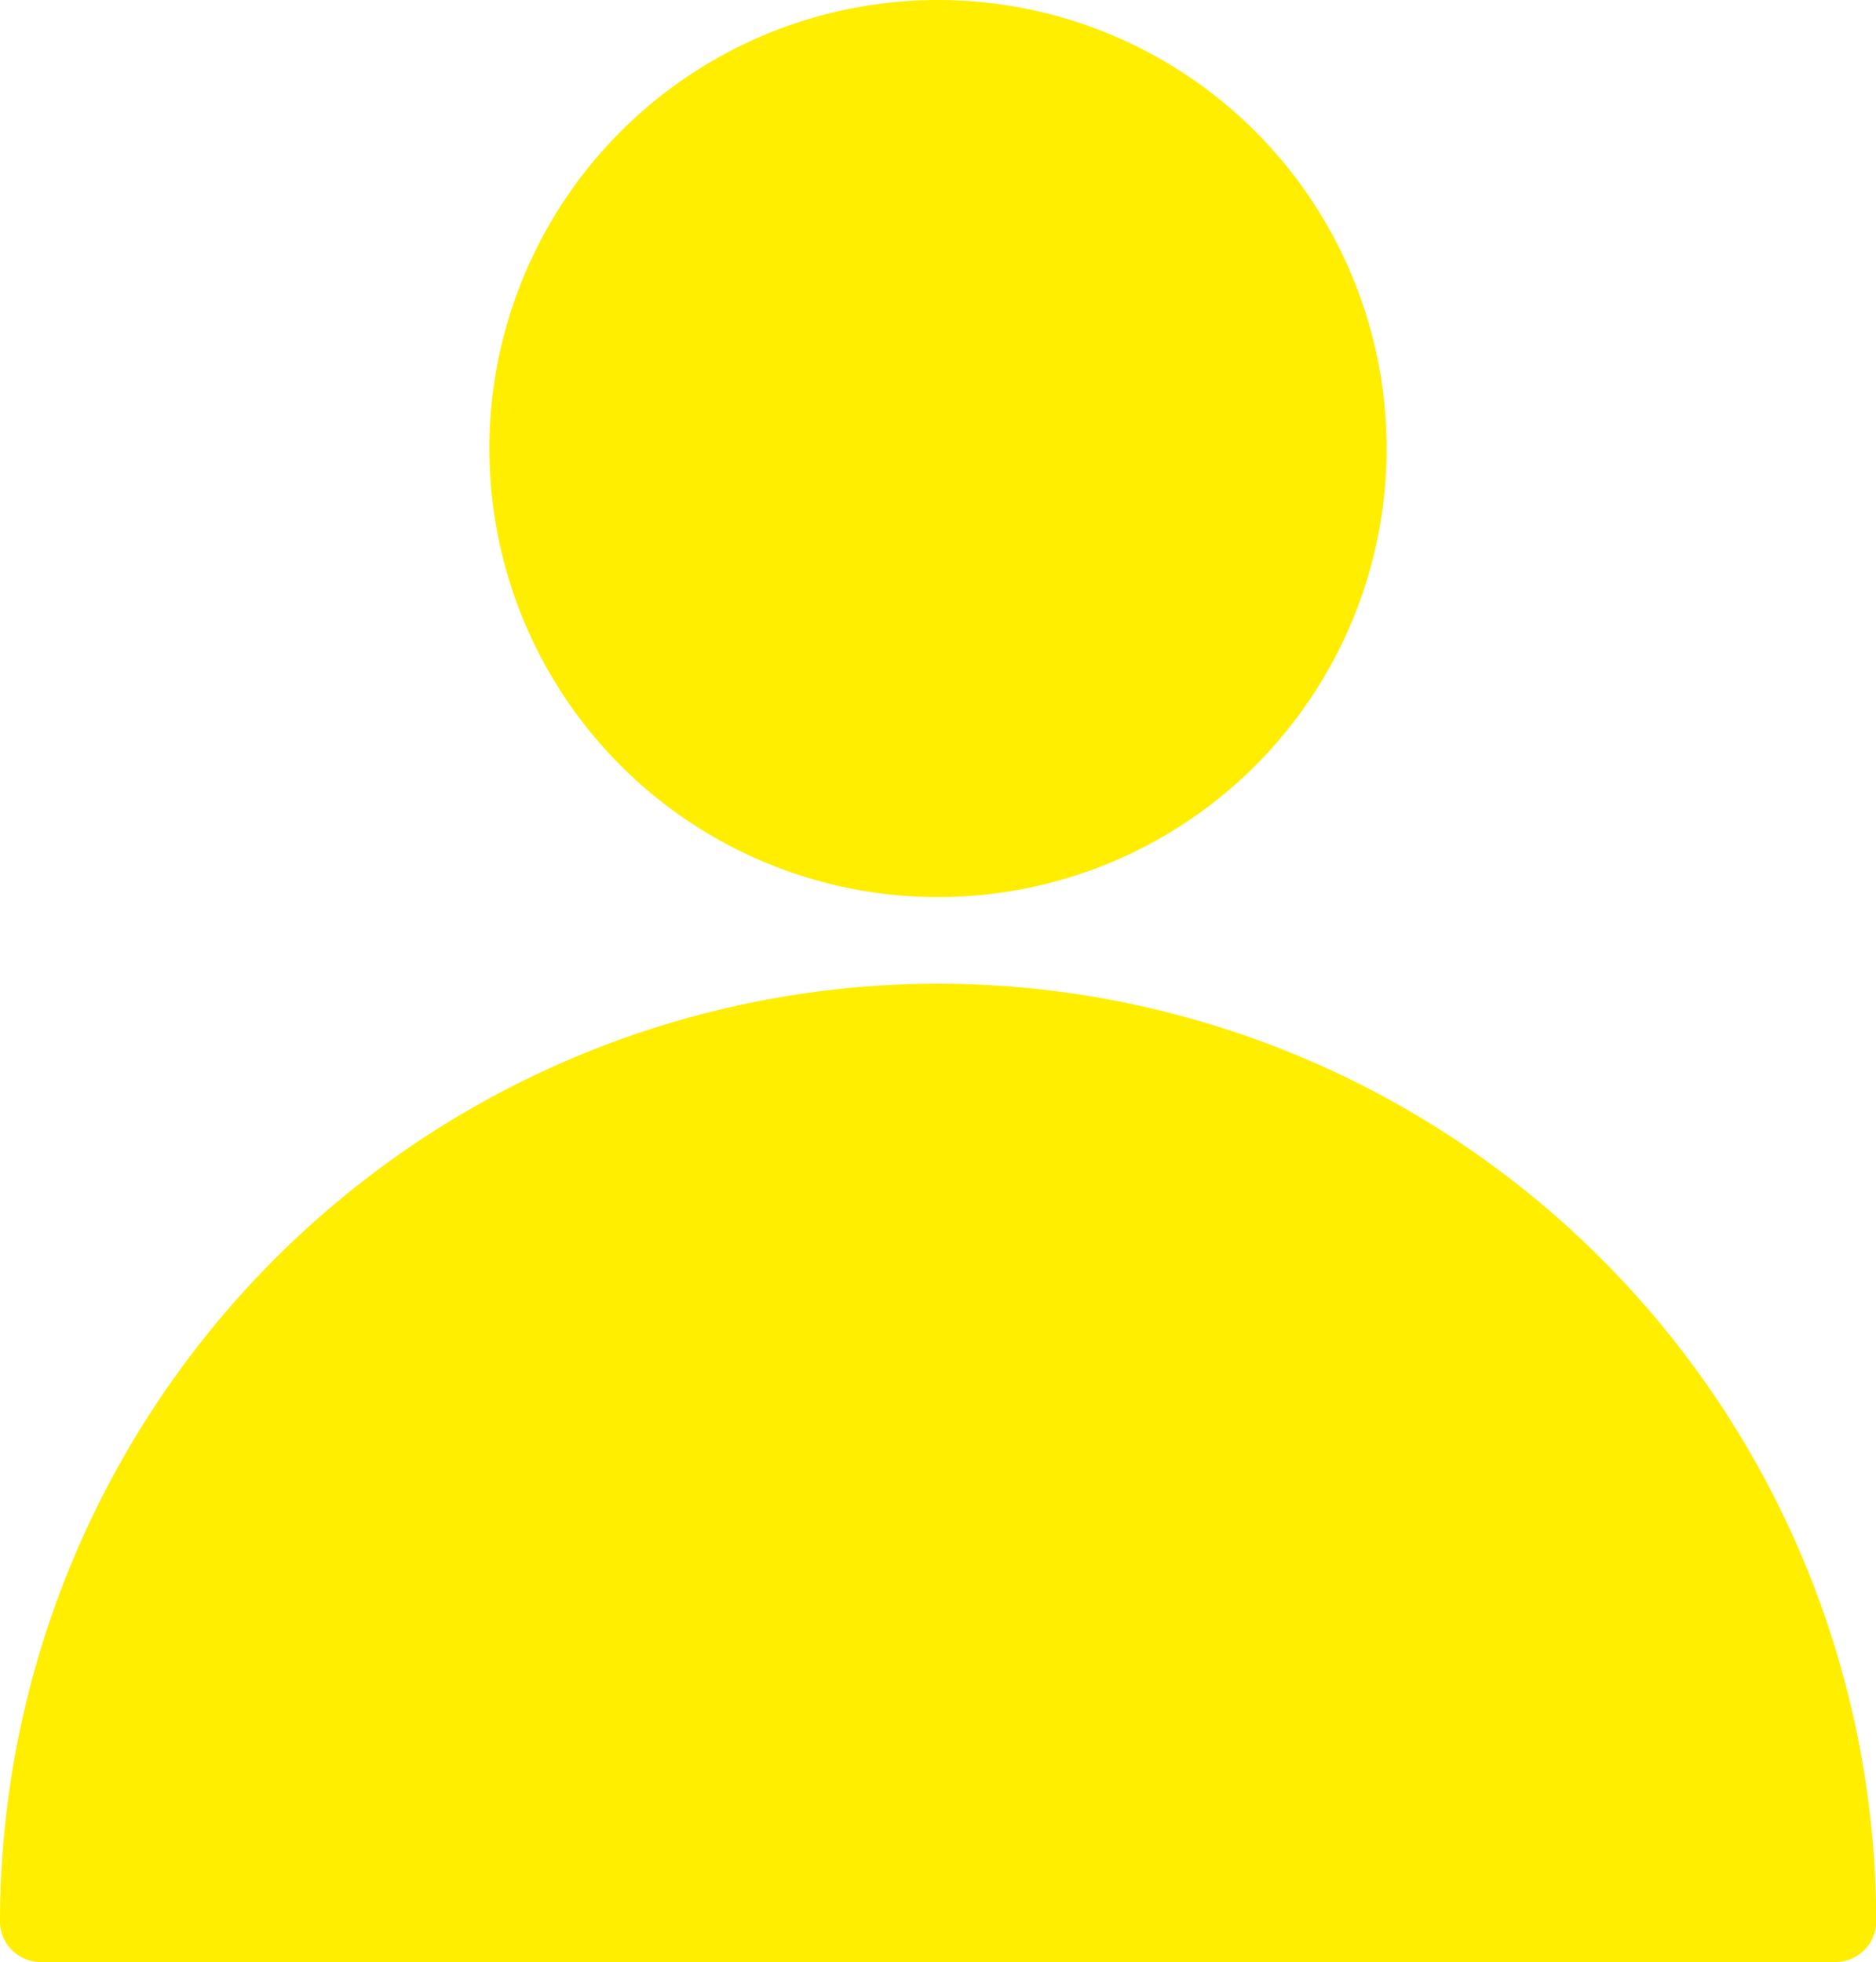
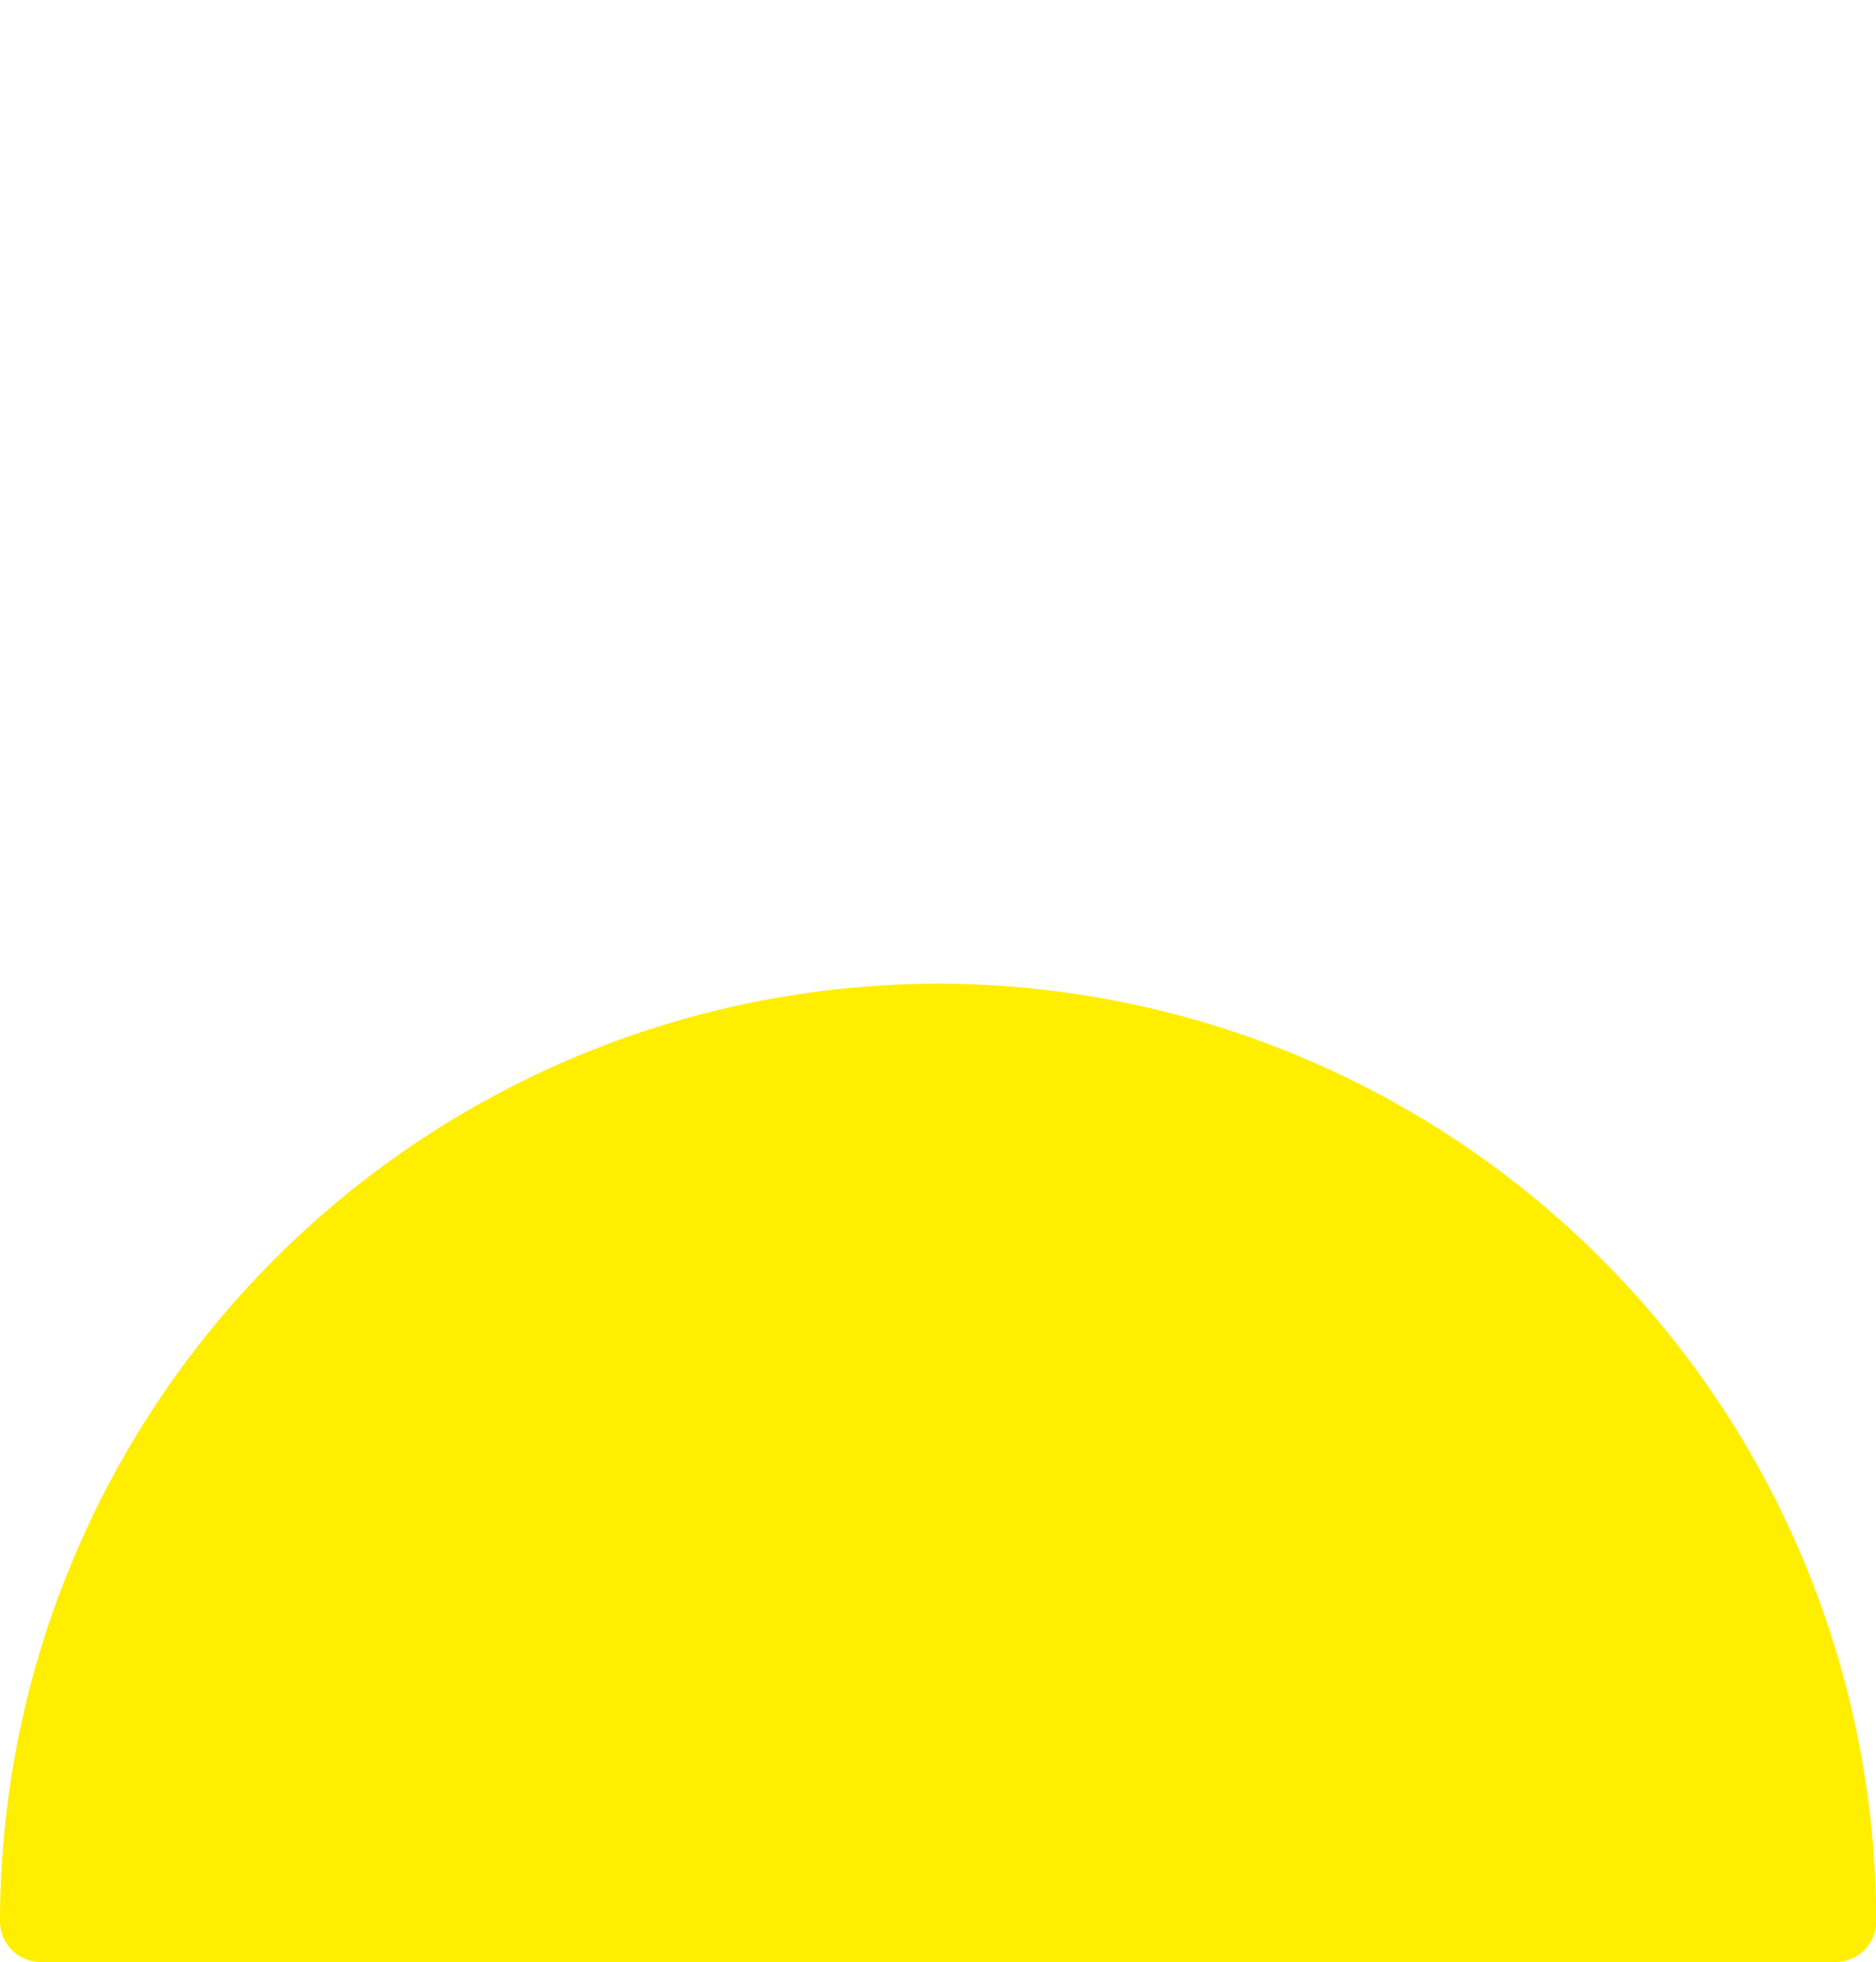
<svg xmlns="http://www.w3.org/2000/svg" width="33.764" height="35.323" viewBox="0 0 33.764 35.323">
  <g id="ic-user" transform="translate(-11.328)">
    <g id="Grupo_74" data-name="Grupo 74" transform="translate(11.328 17.707)">
      <g id="Grupo_73" data-name="Grupo 73" transform="translate(0)">
-         <path id="Caminho_20" data-name="Caminho 20" d="M28.21,257.323A16.9,16.9,0,0,0,11.328,274.2a.734.734,0,0,0,.734.734h32.3a.734.734,0,0,0,.734-.734A16.9,16.9,0,0,0,28.21,257.323Z" transform="translate(-11.328 -257.323)" fill="#fe0" />
+         <path id="Caminho_20" data-name="Caminho 20" d="M28.21,257.323A16.9,16.9,0,0,0,11.328,274.2a.734.734,0,0,0,.734.734h32.3a.734.734,0,0,0,.734-.734A16.9,16.9,0,0,0,28.21,257.323" transform="translate(-11.328 -257.323)" fill="#fe0" />
      </g>
    </g>
    <g id="Grupo_76" data-name="Grupo 76" transform="translate(20.136 0)">
      <g id="Grupo_75" data-name="Grupo 75" transform="translate(0)">
-         <circle id="Elipse_8" data-name="Elipse 8" cx="8.074" cy="8.074" r="8.074" fill="#fe0" />
-       </g>
+         </g>
    </g>
  </g>
</svg>